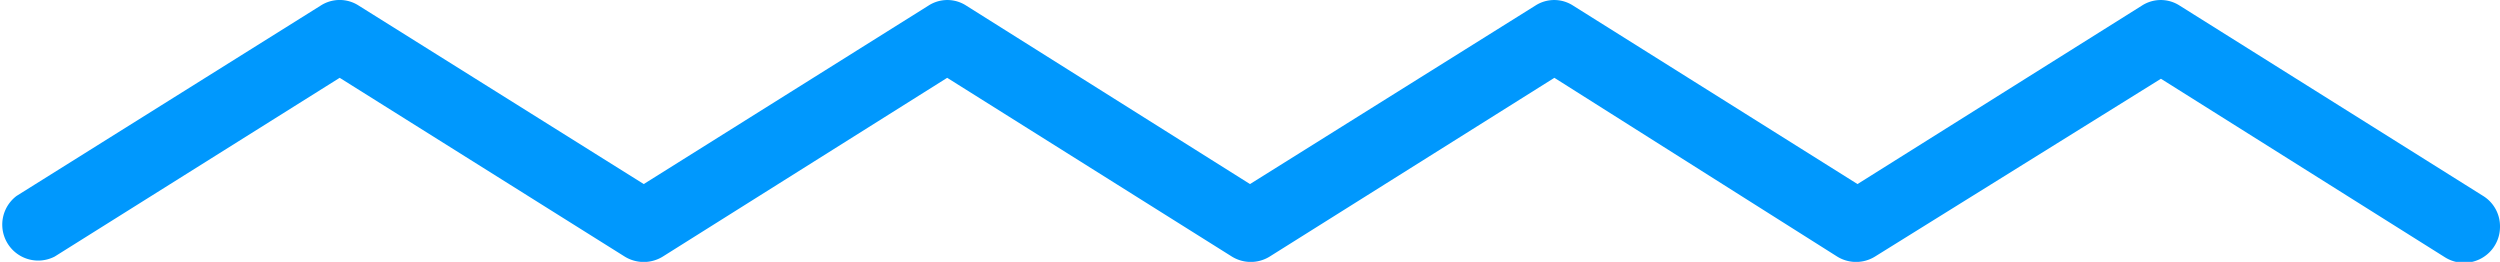
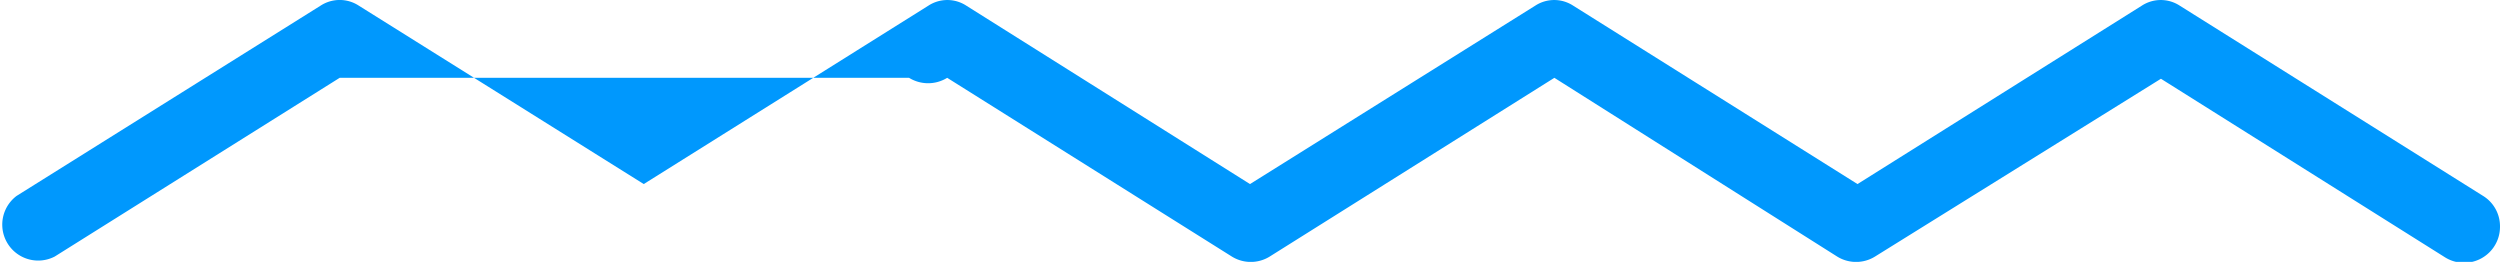
<svg xmlns="http://www.w3.org/2000/svg" viewBox="0 0 80 8.38">
  <defs>
    <style>.a{fill:#0098fd;}</style>
  </defs>
-   <path class="a" d="M80,7.24a1.15,1.15,0,0,1-1.75,1l-9.1-5.72L60,8.21a1.15,1.15,0,0,1-1.21,0L49.74,2.49,40.63,8.21a1.15,1.15,0,0,1-1.21,0L30.31,2.49l-9.1,5.72a1.16,1.16,0,0,1-1.22,0L10.87,2.49,1.75,8.21A1.15,1.15,0,0,1,.53,6.27L10.26.18a1.12,1.12,0,0,1,1.22,0L20.6,5.89,29.71.18a1.11,1.11,0,0,1,1.21,0L40,5.89,49.13.18a1.11,1.11,0,0,1,1.21,0l9.1,5.71L68.54.18a1.11,1.11,0,0,1,1.21,0l9.71,6.09A1.14,1.14,0,0,1,80,7.24Z" />
+   <path class="a" d="M80,7.24a1.15,1.15,0,0,1-1.75,1l-9.1-5.72L60,8.21a1.15,1.15,0,0,1-1.21,0L49.74,2.49,40.63,8.21a1.15,1.15,0,0,1-1.21,0L30.31,2.49a1.16,1.16,0,0,1-1.22,0L10.87,2.49,1.75,8.21A1.15,1.15,0,0,1,.53,6.27L10.26.18a1.12,1.12,0,0,1,1.22,0L20.6,5.89,29.71.18a1.11,1.11,0,0,1,1.21,0L40,5.89,49.13.18a1.11,1.11,0,0,1,1.21,0l9.1,5.71L68.54.18a1.11,1.11,0,0,1,1.21,0l9.71,6.09A1.14,1.14,0,0,1,80,7.24Z" />
</svg>